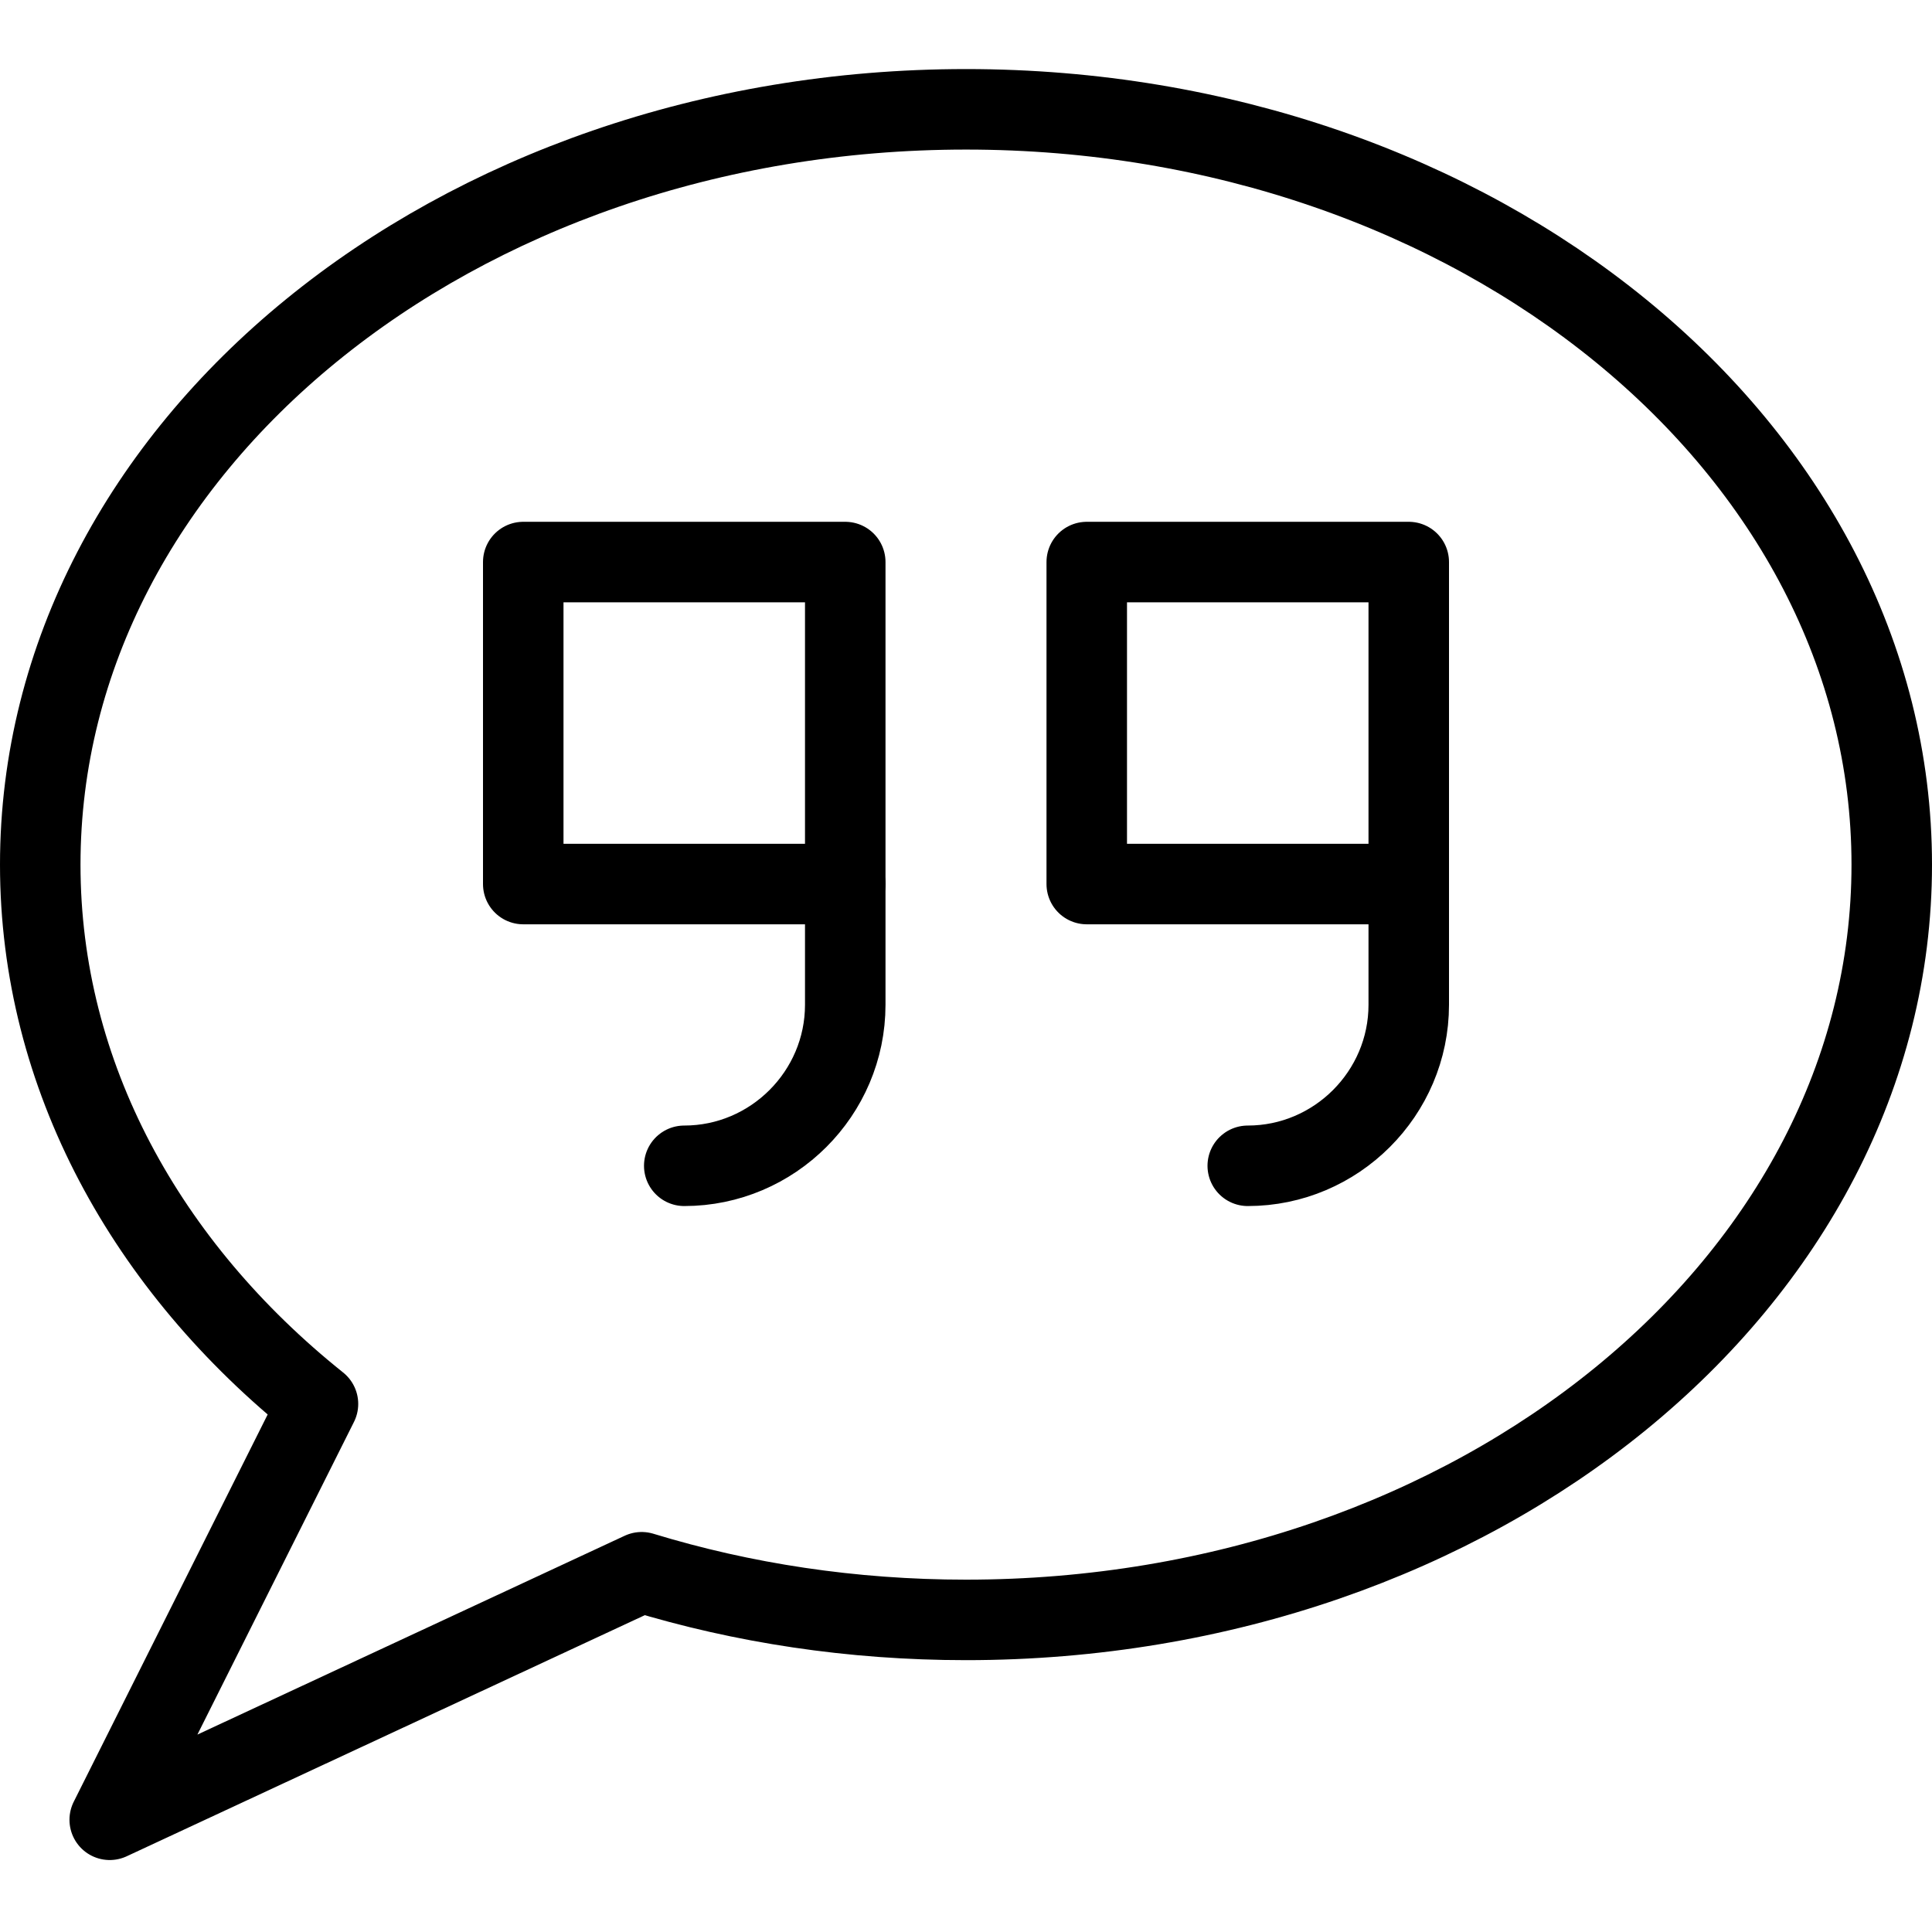
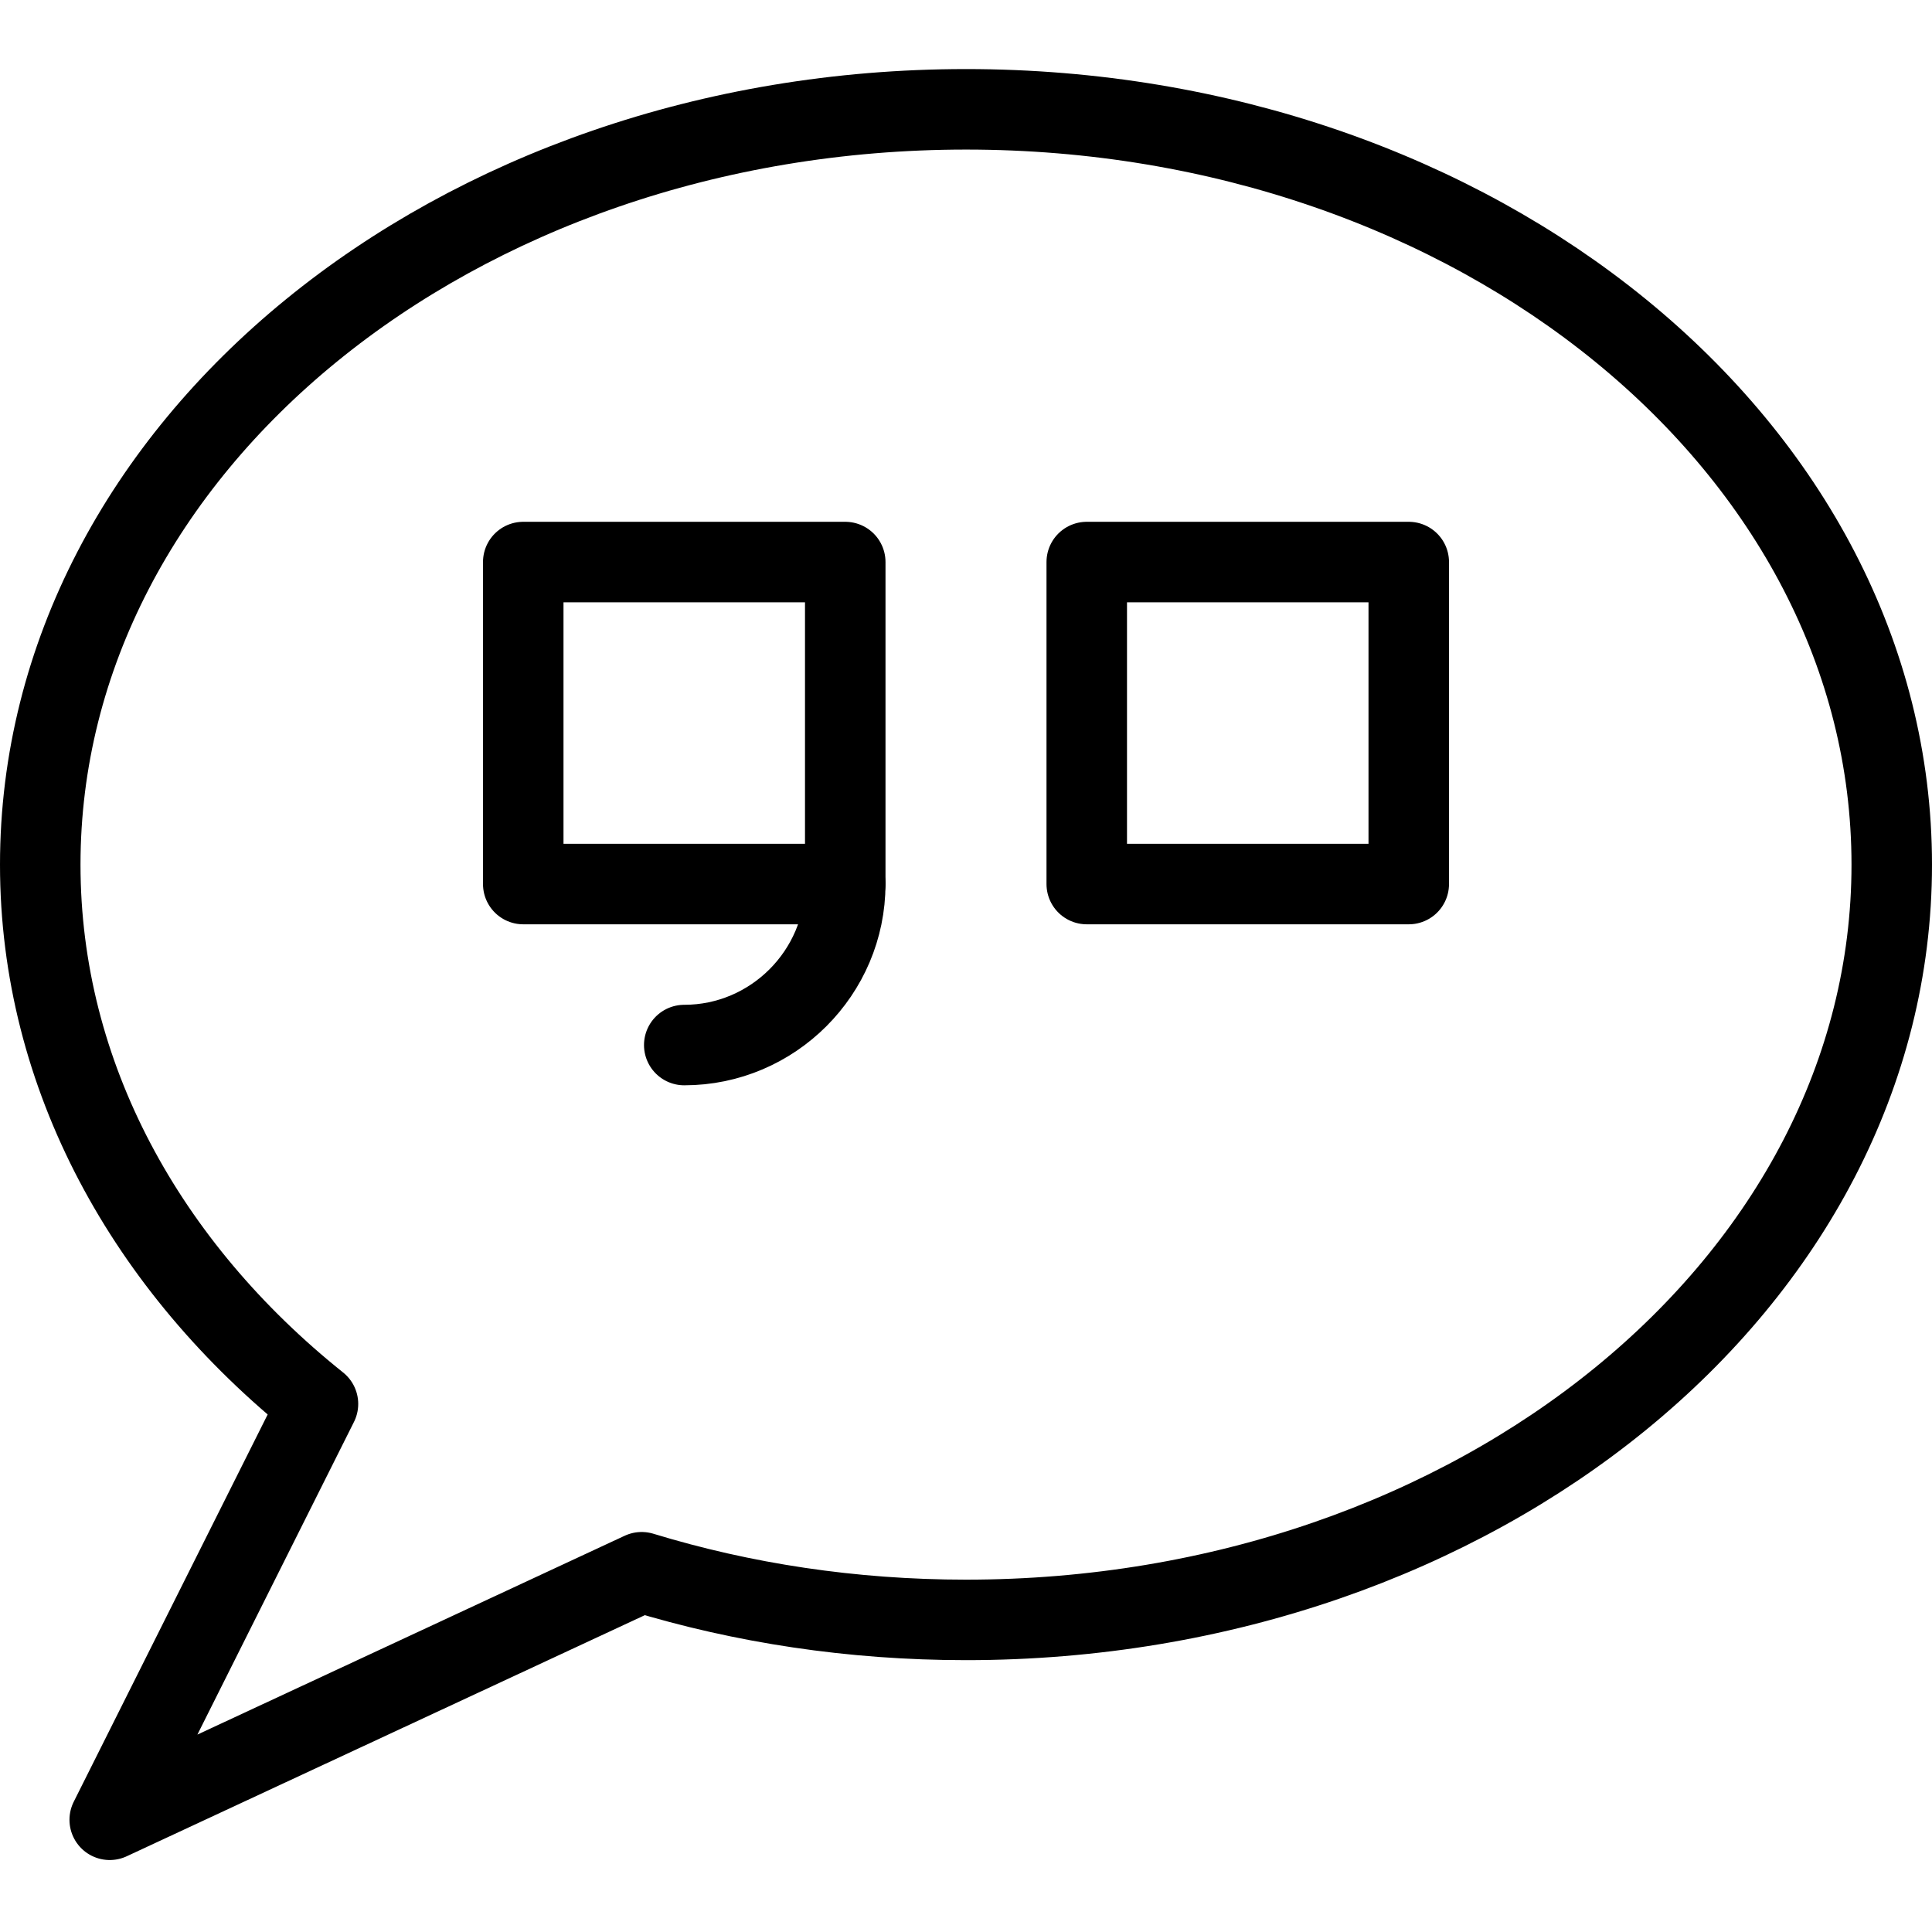
<svg xmlns="http://www.w3.org/2000/svg" version="1.1" x="0px" y="0px" width="24px" height="24px" viewBox="0 0 24 24" enable-background="new 0 0 24 24" xml:space="preserve">
  <g id="Outline_Icons_1_">
    <g id="Outline_Icons">
      <g>
        <path fill="none" stroke="#000000" stroke-linejoin="round" stroke-miterlimit="10" d="M23.5,10.741     c0,5.182-5.148,9.382-11.5,9.382c-1.418,0-2.775-0.209-4.029-0.592l-6.608,3.075L3.95,17.44c-2.129-1.703-3.45-4.075-3.45-6.699     c0-5.183,5.148-9.383,11.5-9.383S23.5,5.559,23.5,10.741z" />
        <rect x="6.5" y="6.982" fill="none" stroke="#000000" stroke-linejoin="round" stroke-miterlimit="10" width="4" height="4" />
-         <path fill="none" stroke="#000000" stroke-linecap="round" stroke-linejoin="round" stroke-miterlimit="10" d="M10.5,10.982v1.5     c0,1.1-0.9,2-2,2" />
+         <path fill="none" stroke="#000000" stroke-linecap="round" stroke-linejoin="round" stroke-miterlimit="10" d="M10.5,10.982c0,1.1-0.9,2-2,2" />
        <rect x="13.5" y="6.982" fill="none" stroke="#000000" stroke-linejoin="round" stroke-miterlimit="10" width="4" height="4" />
-         <path fill="none" stroke="#000000" stroke-linecap="round" stroke-linejoin="round" stroke-miterlimit="10" d="M17.5,10.982v1.5     c0,1.1-0.9,2-2,2" />
      </g>
    </g>
    <g id="New_icons_1_">
	</g>
  </g>
  <g id="Invisible_Shape">
    <rect fill="none" width="24" height="24" />
  </g>
</svg>